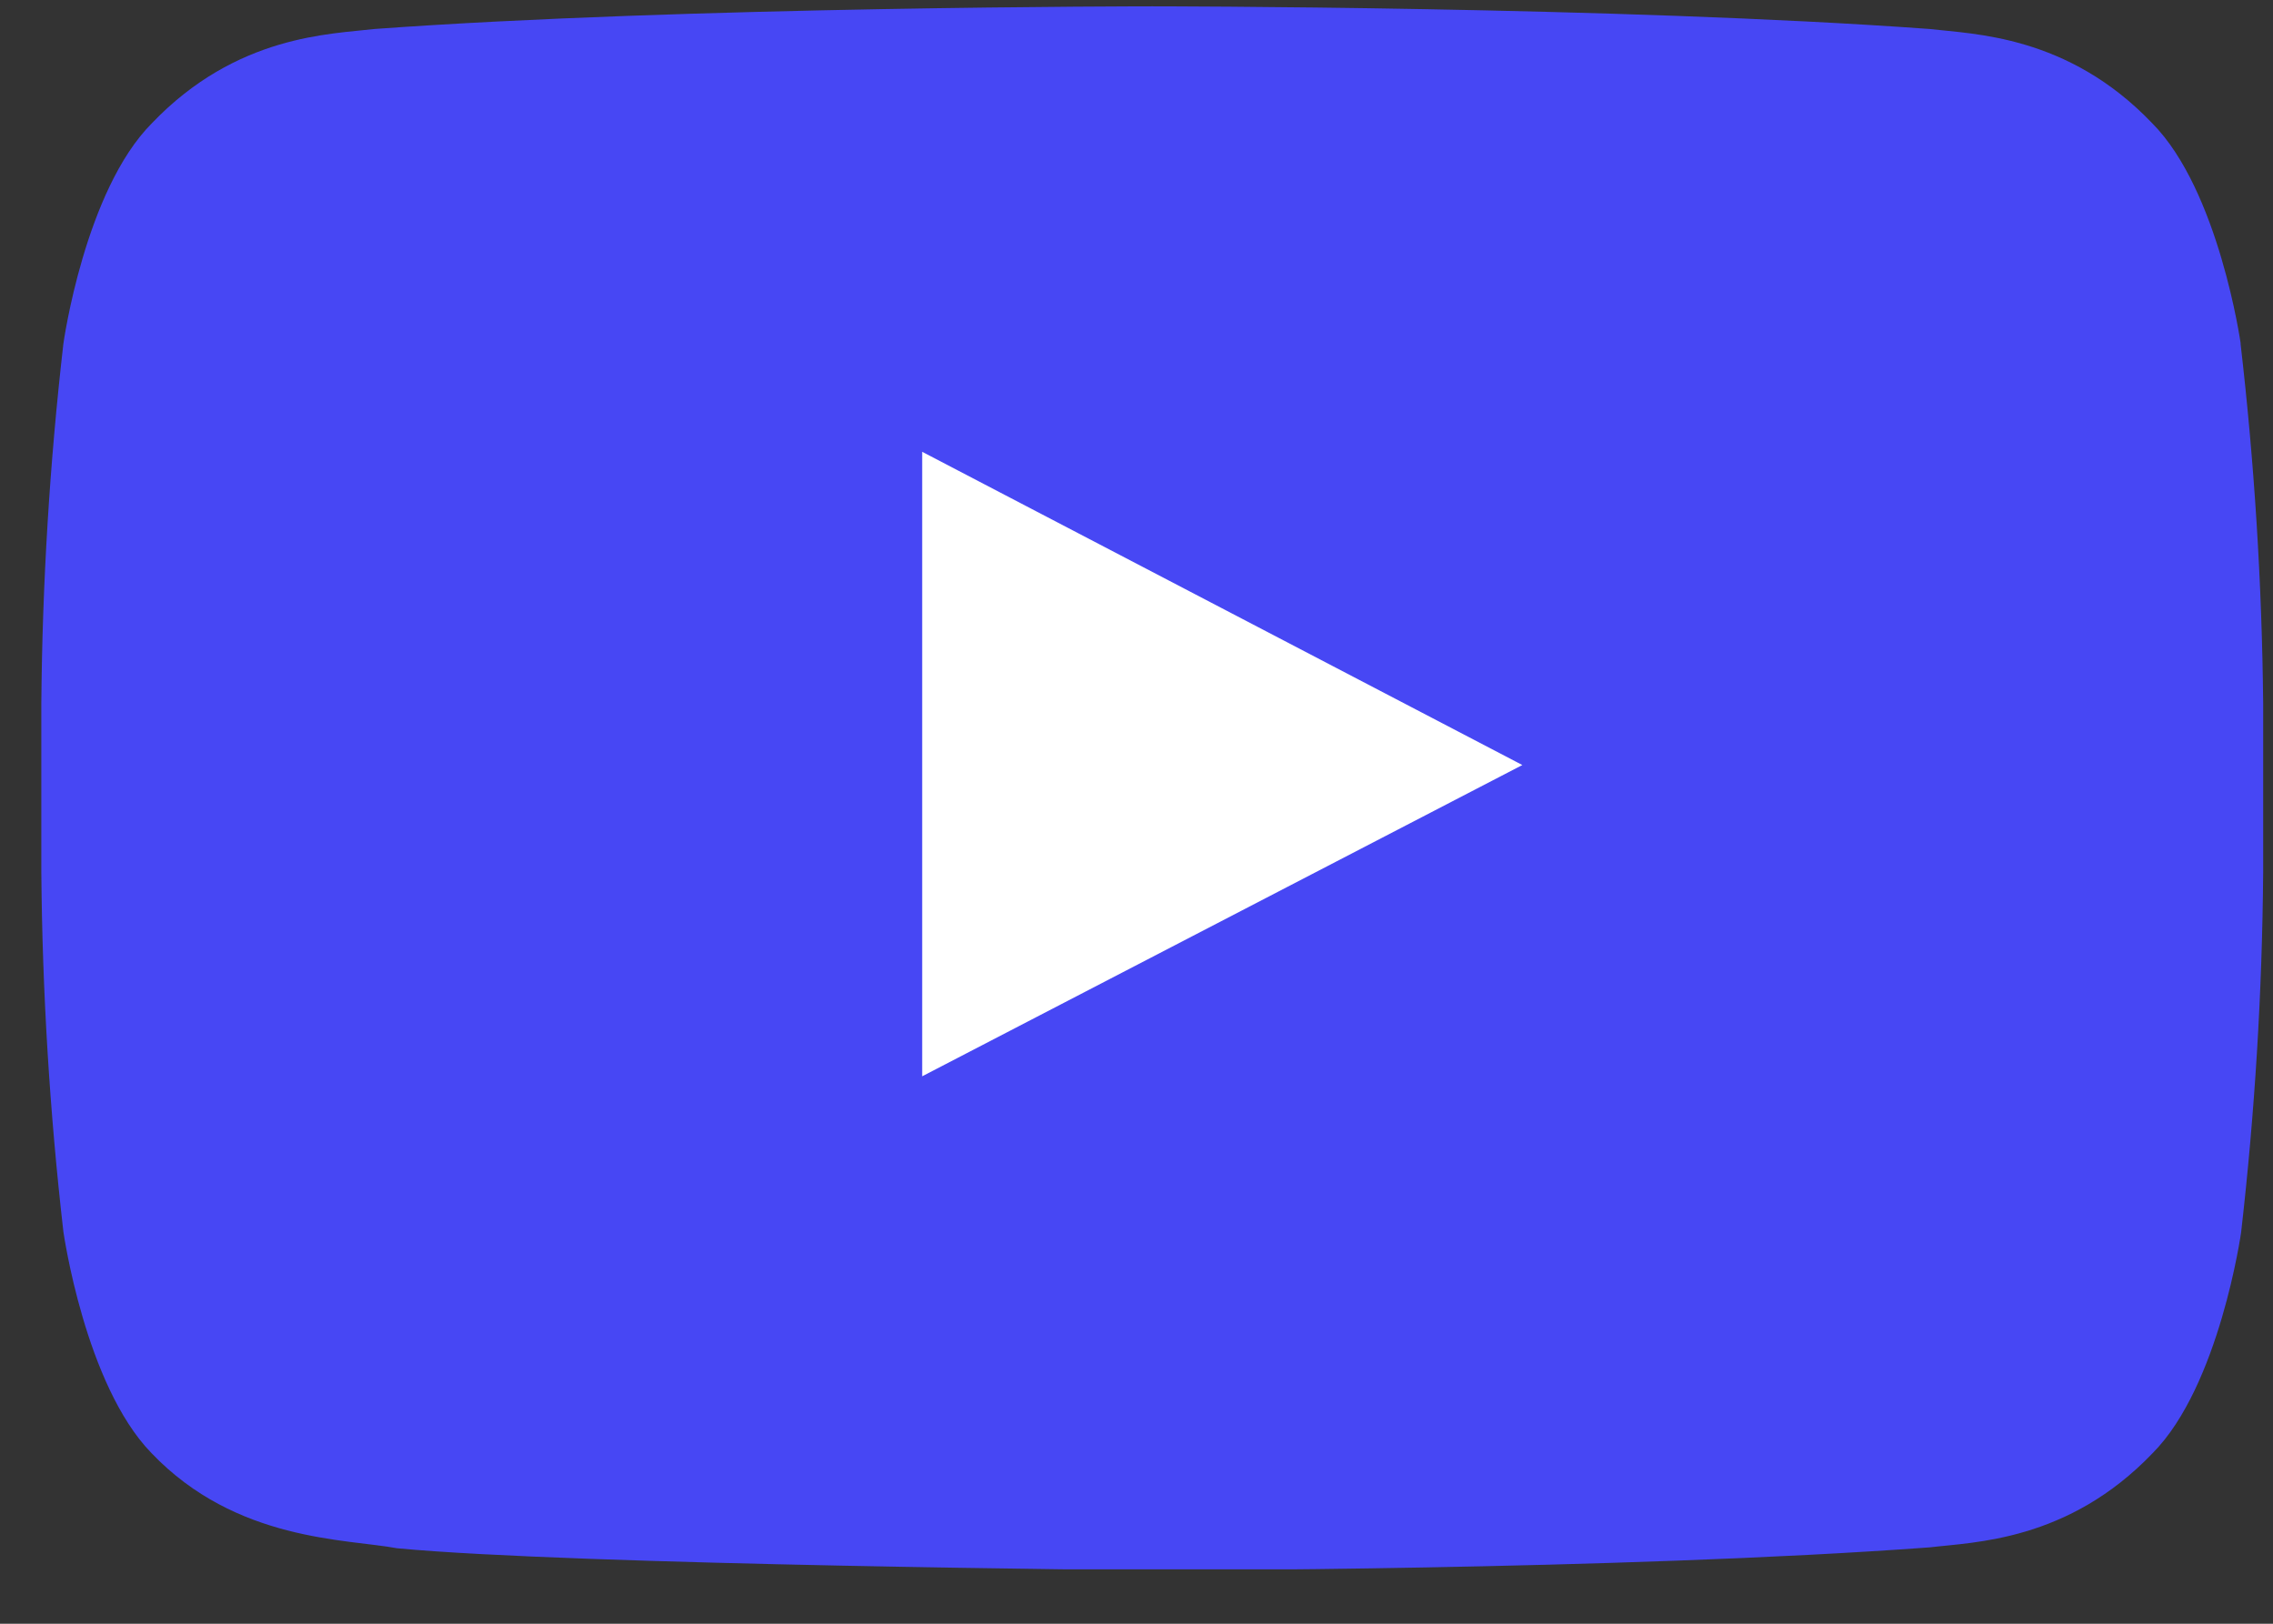
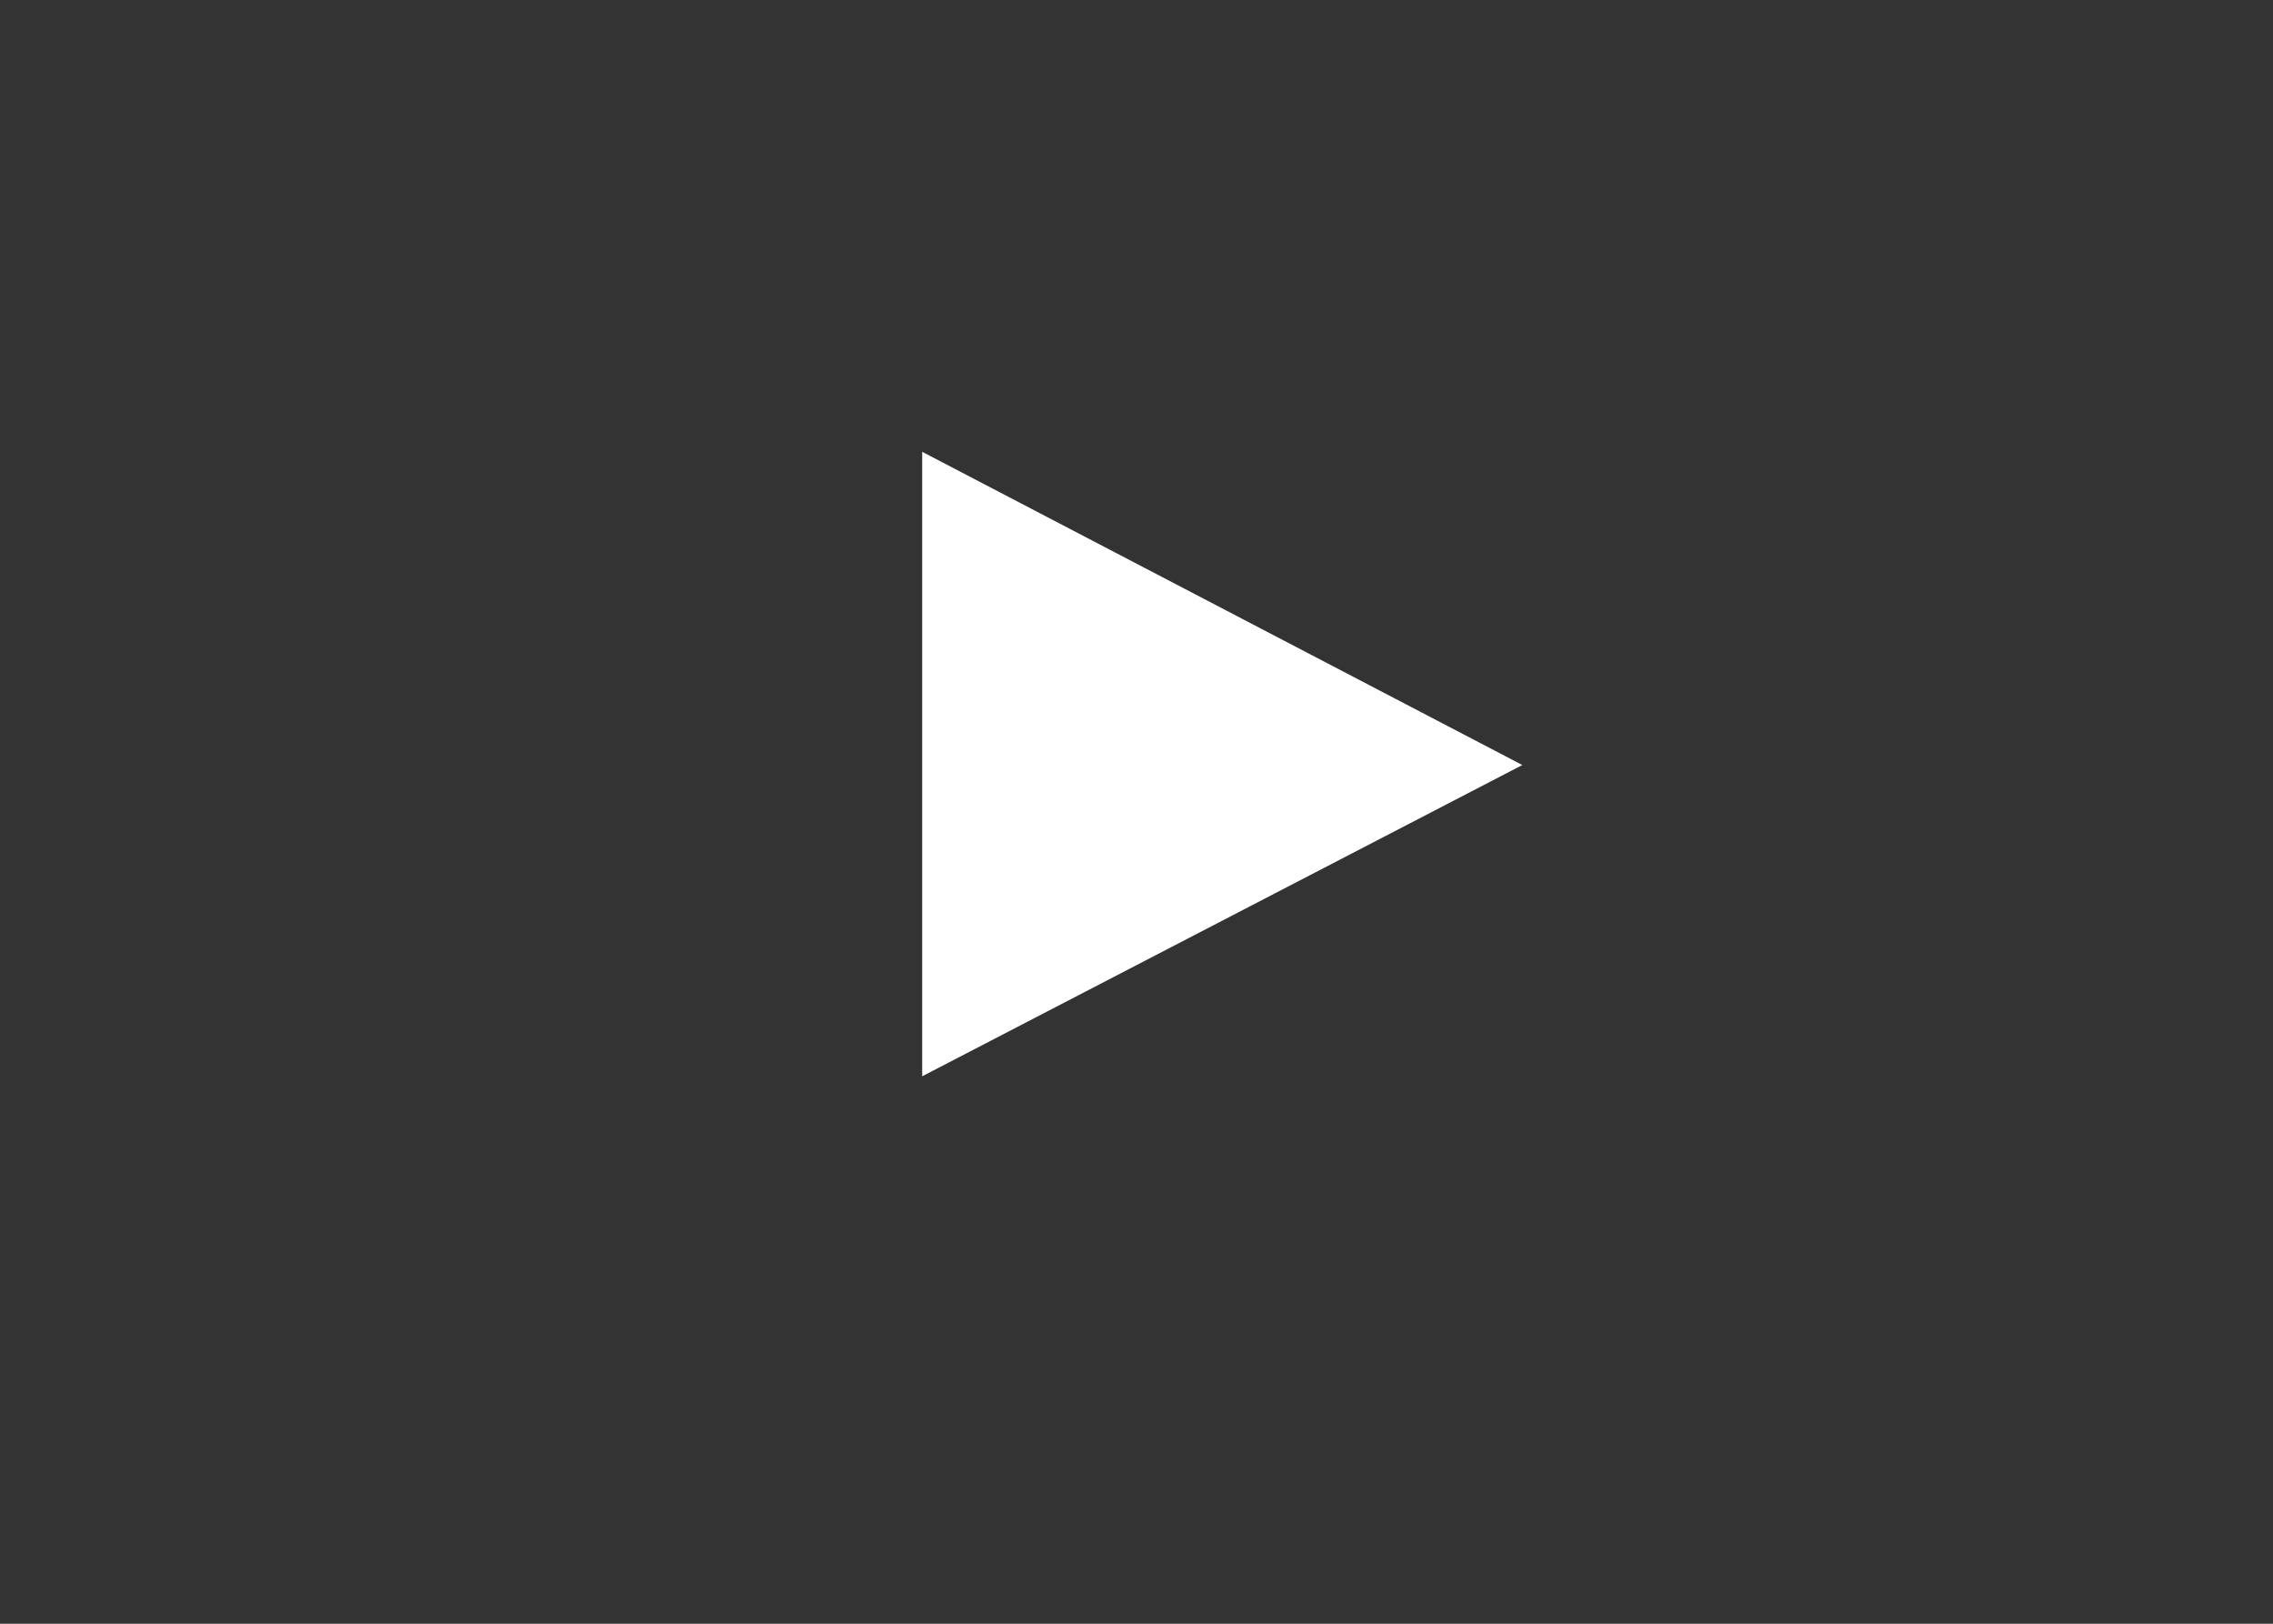
<svg xmlns="http://www.w3.org/2000/svg" width="28" height="20" viewBox="0 0 28 20" fill="none">
  <rect x="0" y="0" width="28" height="20" fill="#333333" stroke="none" />
  <g clip-path="url(#clip0_26_1218)">
-     <path fill-rule="evenodd" clip-rule="evenodd" d="M27.602 4.232C27.602 4.232 27.335 2.346 26.511 1.517C25.471 0.428 24.303 0.421 23.769 0.357C19.942 0.078 14.193 0.078 14.193 0.078C14.193 0.078 8.446 0.078 4.615 0.357C4.08 0.421 2.915 0.426 1.872 1.517C1.044 2.346 0.781 4.232 0.781 4.232C0.612 5.704 0.521 7.184 0.509 8.665L0.509 10.739C0.521 12.22 0.612 13.7 0.781 15.172C0.781 15.172 1.048 17.058 1.866 17.898C2.908 18.99 4.276 18.954 4.889 19.07C7.078 19.279 14.195 19.342 14.195 19.342C14.195 19.342 19.949 19.342 23.773 19.059C24.31 18.994 25.475 18.988 26.518 17.898C27.34 17.07 27.607 15.181 27.607 15.181C27.776 13.709 27.867 12.229 27.879 10.748V8.663C27.864 7.182 27.771 5.702 27.6 4.23L27.602 4.232Z" fill="#4747F4" />
    <path fill-rule="evenodd" clip-rule="evenodd" d="M11.36 13.257V5.565L18.753 9.423L11.36 13.257Z" fill="white" />
  </g>
  <defs>
    <clipPath id="clip0_26_1218">
      <rect width="27.372" height="19.252" fill="white" transform="translate(0.509 0.078)" />
    </clipPath>
  </defs>
</svg>